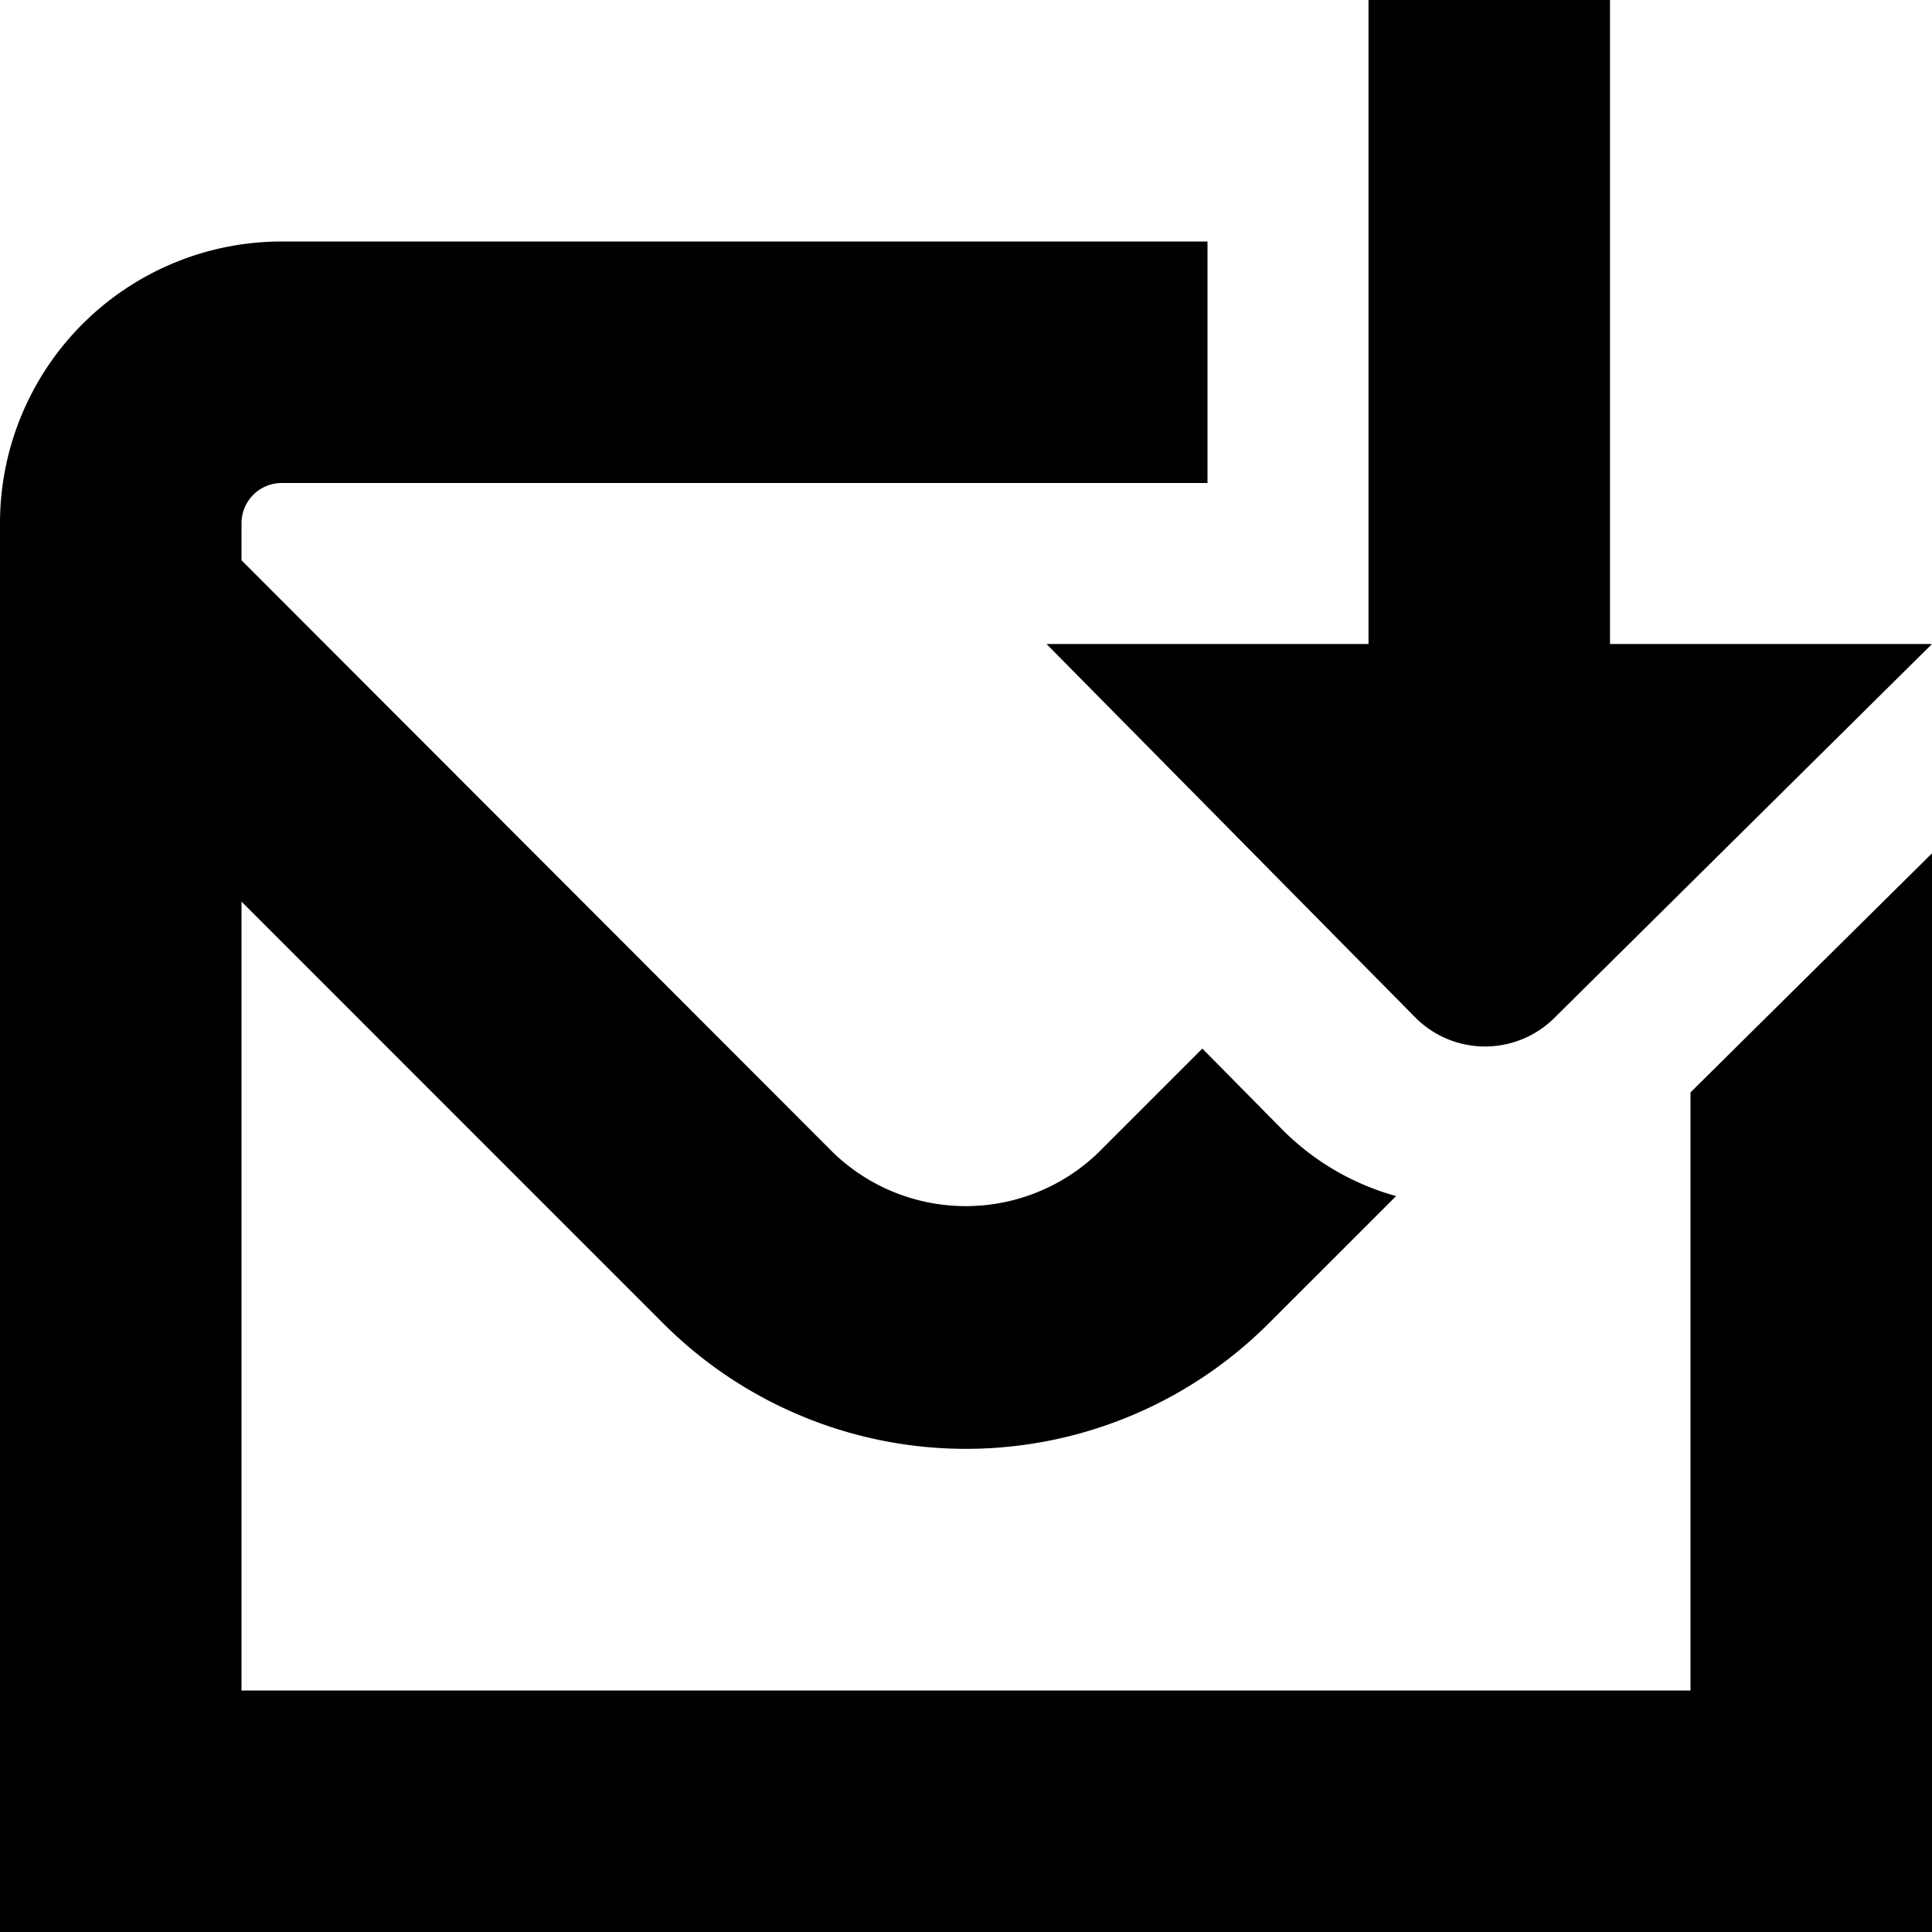
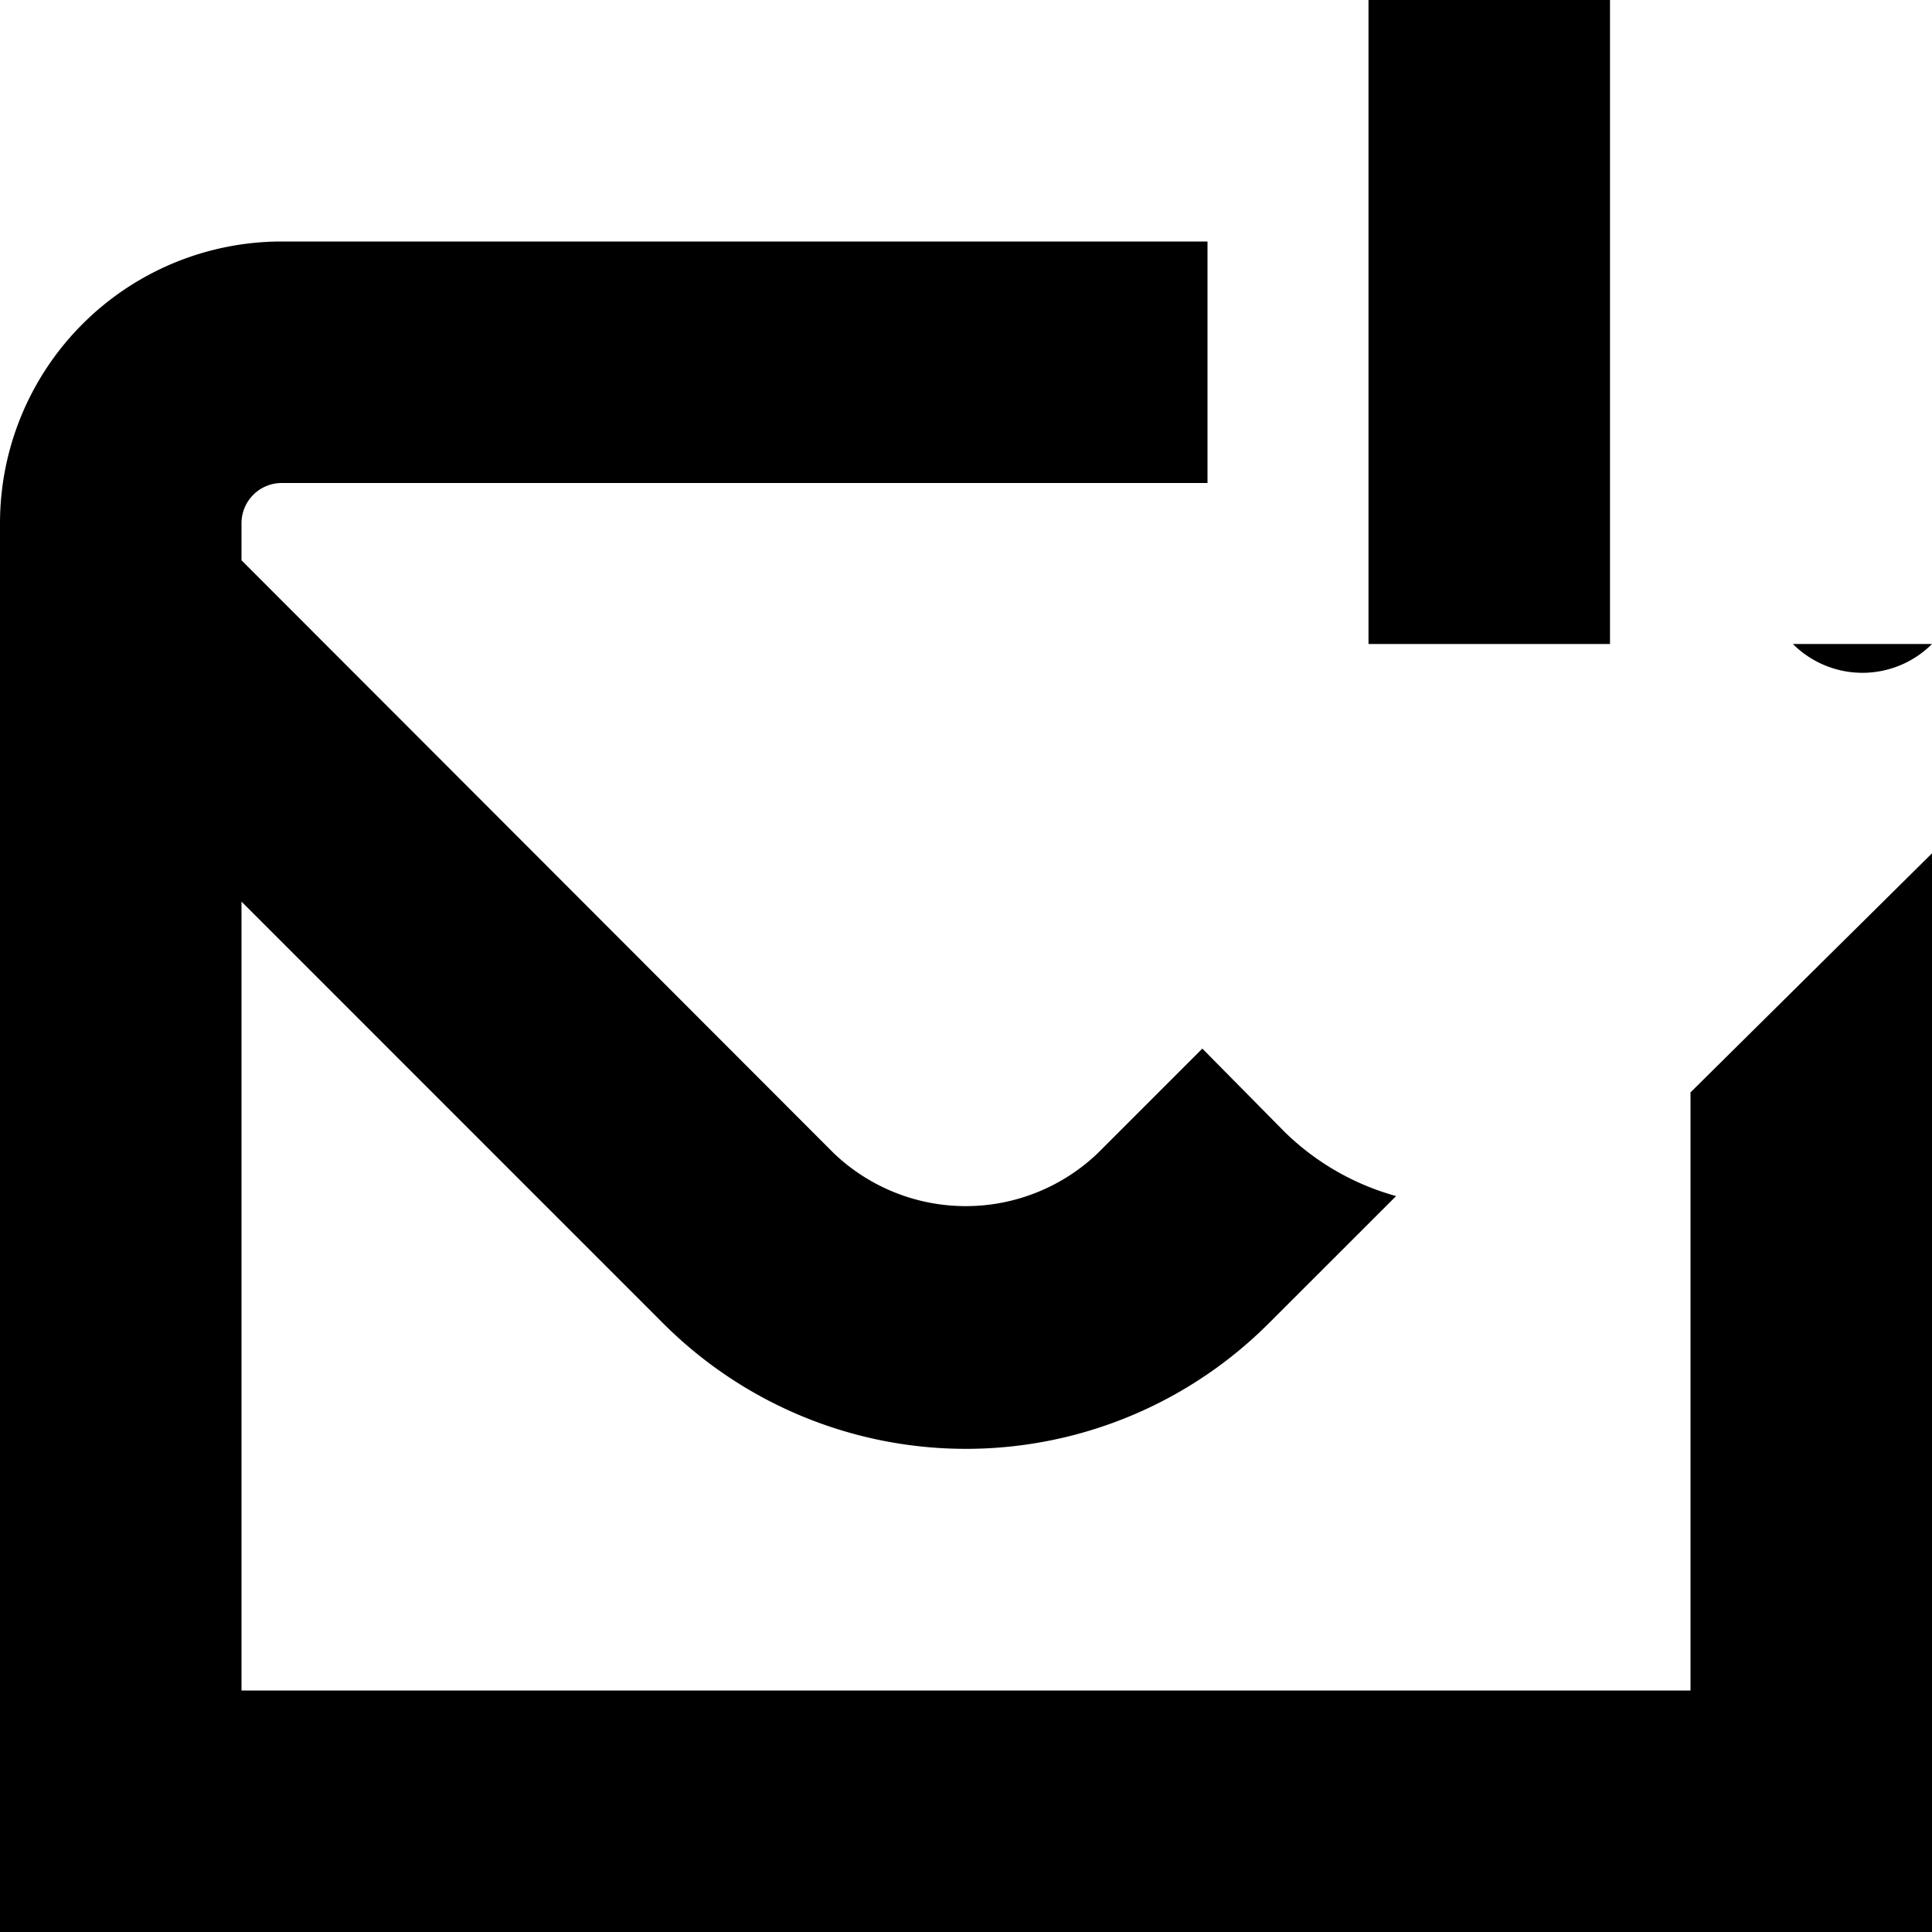
<svg xmlns="http://www.w3.org/2000/svg" id="Layer_1" data-name="Layer 1" viewBox="0 0 24 24" width="512" height="512">
-   <path d="M17,8V0h3V8h4l-4.688,4.642a1.222,1.222,0,0,1-1.728,0L13,8Zm4,13H3V11.2l5.239,5.24a5.317,5.317,0,0,0,7.521,0l1.583-1.582a3.192,3.192,0,0,1-1.388-.8l-1.019-1.032-1.3,1.3a2.373,2.373,0,0,1-3.278,0L3,6.96V6.5A.5.5,0,0,1,3.5,6H15V3H3.5A3.5,3.5,0,0,0,0,6.5V24H24V10.6l-3,2.97Z" />
+   <path d="M17,8V0h3V8h4a1.222,1.222,0,0,1-1.728,0L13,8Zm4,13H3V11.2l5.239,5.24a5.317,5.317,0,0,0,7.521,0l1.583-1.582a3.192,3.192,0,0,1-1.388-.8l-1.019-1.032-1.3,1.3a2.373,2.373,0,0,1-3.278,0L3,6.96V6.5A.5.5,0,0,1,3.5,6H15V3H3.5A3.5,3.5,0,0,0,0,6.5V24H24V10.6l-3,2.97Z" />
</svg>